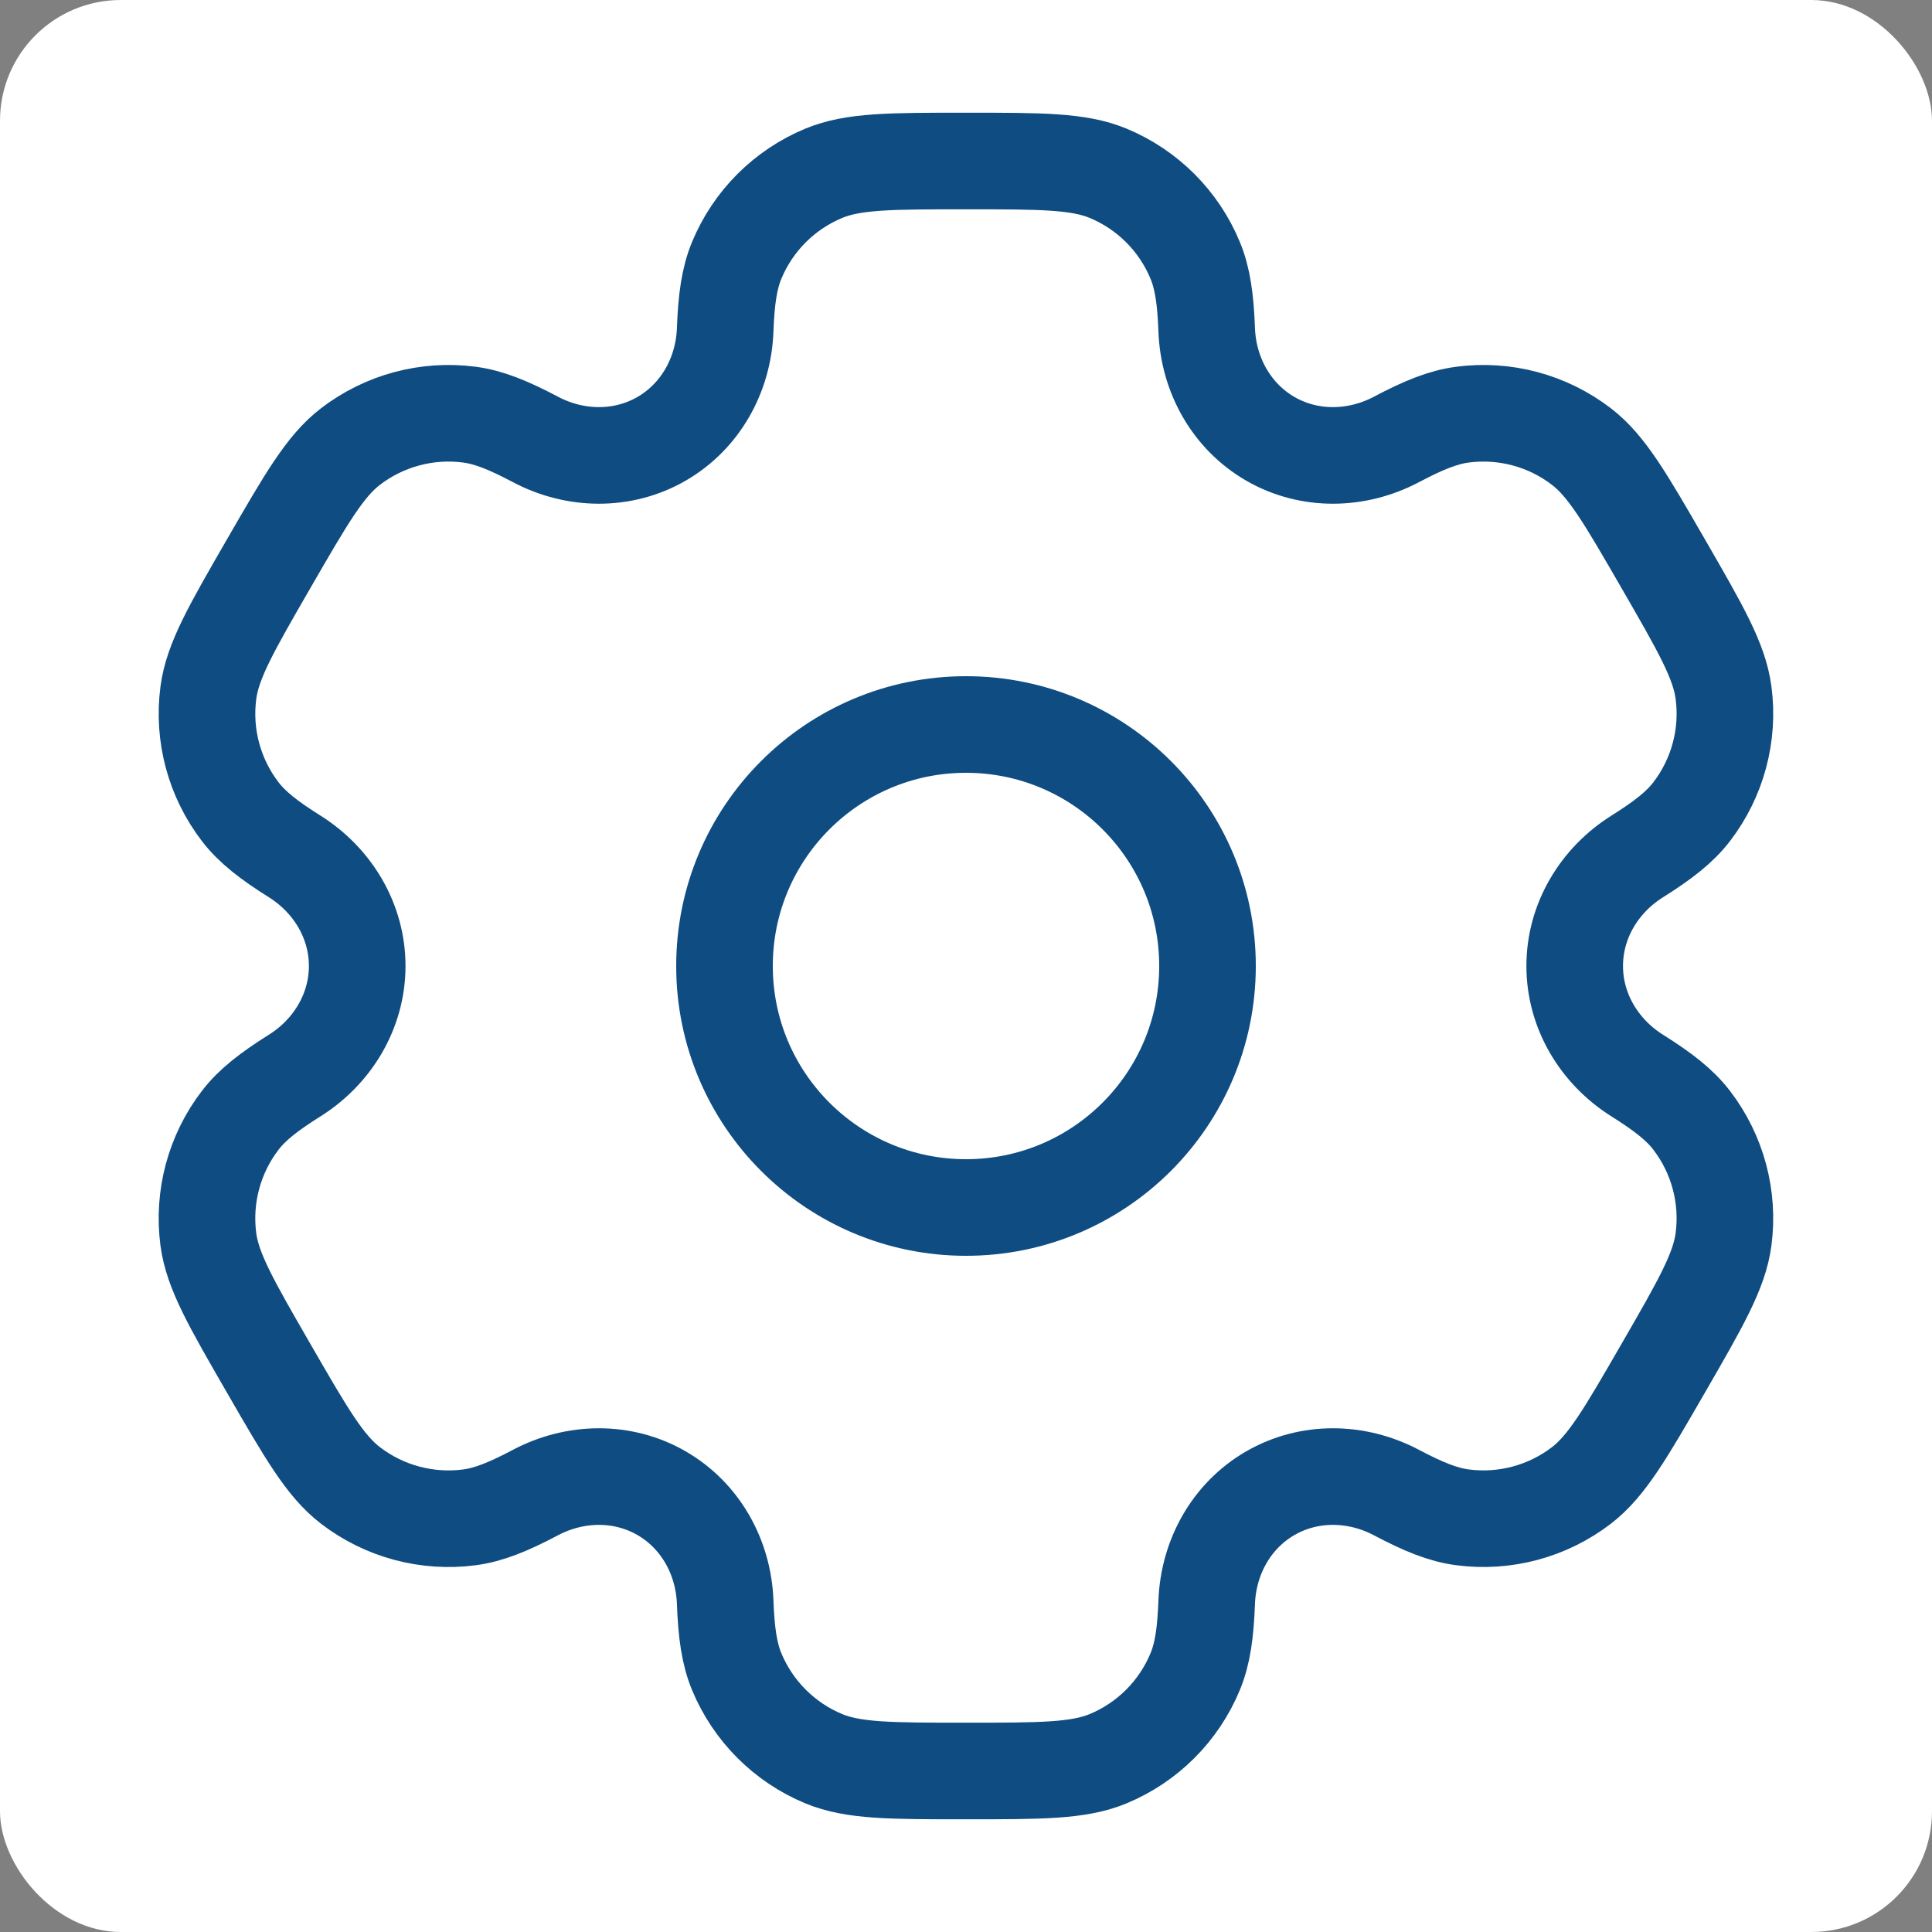
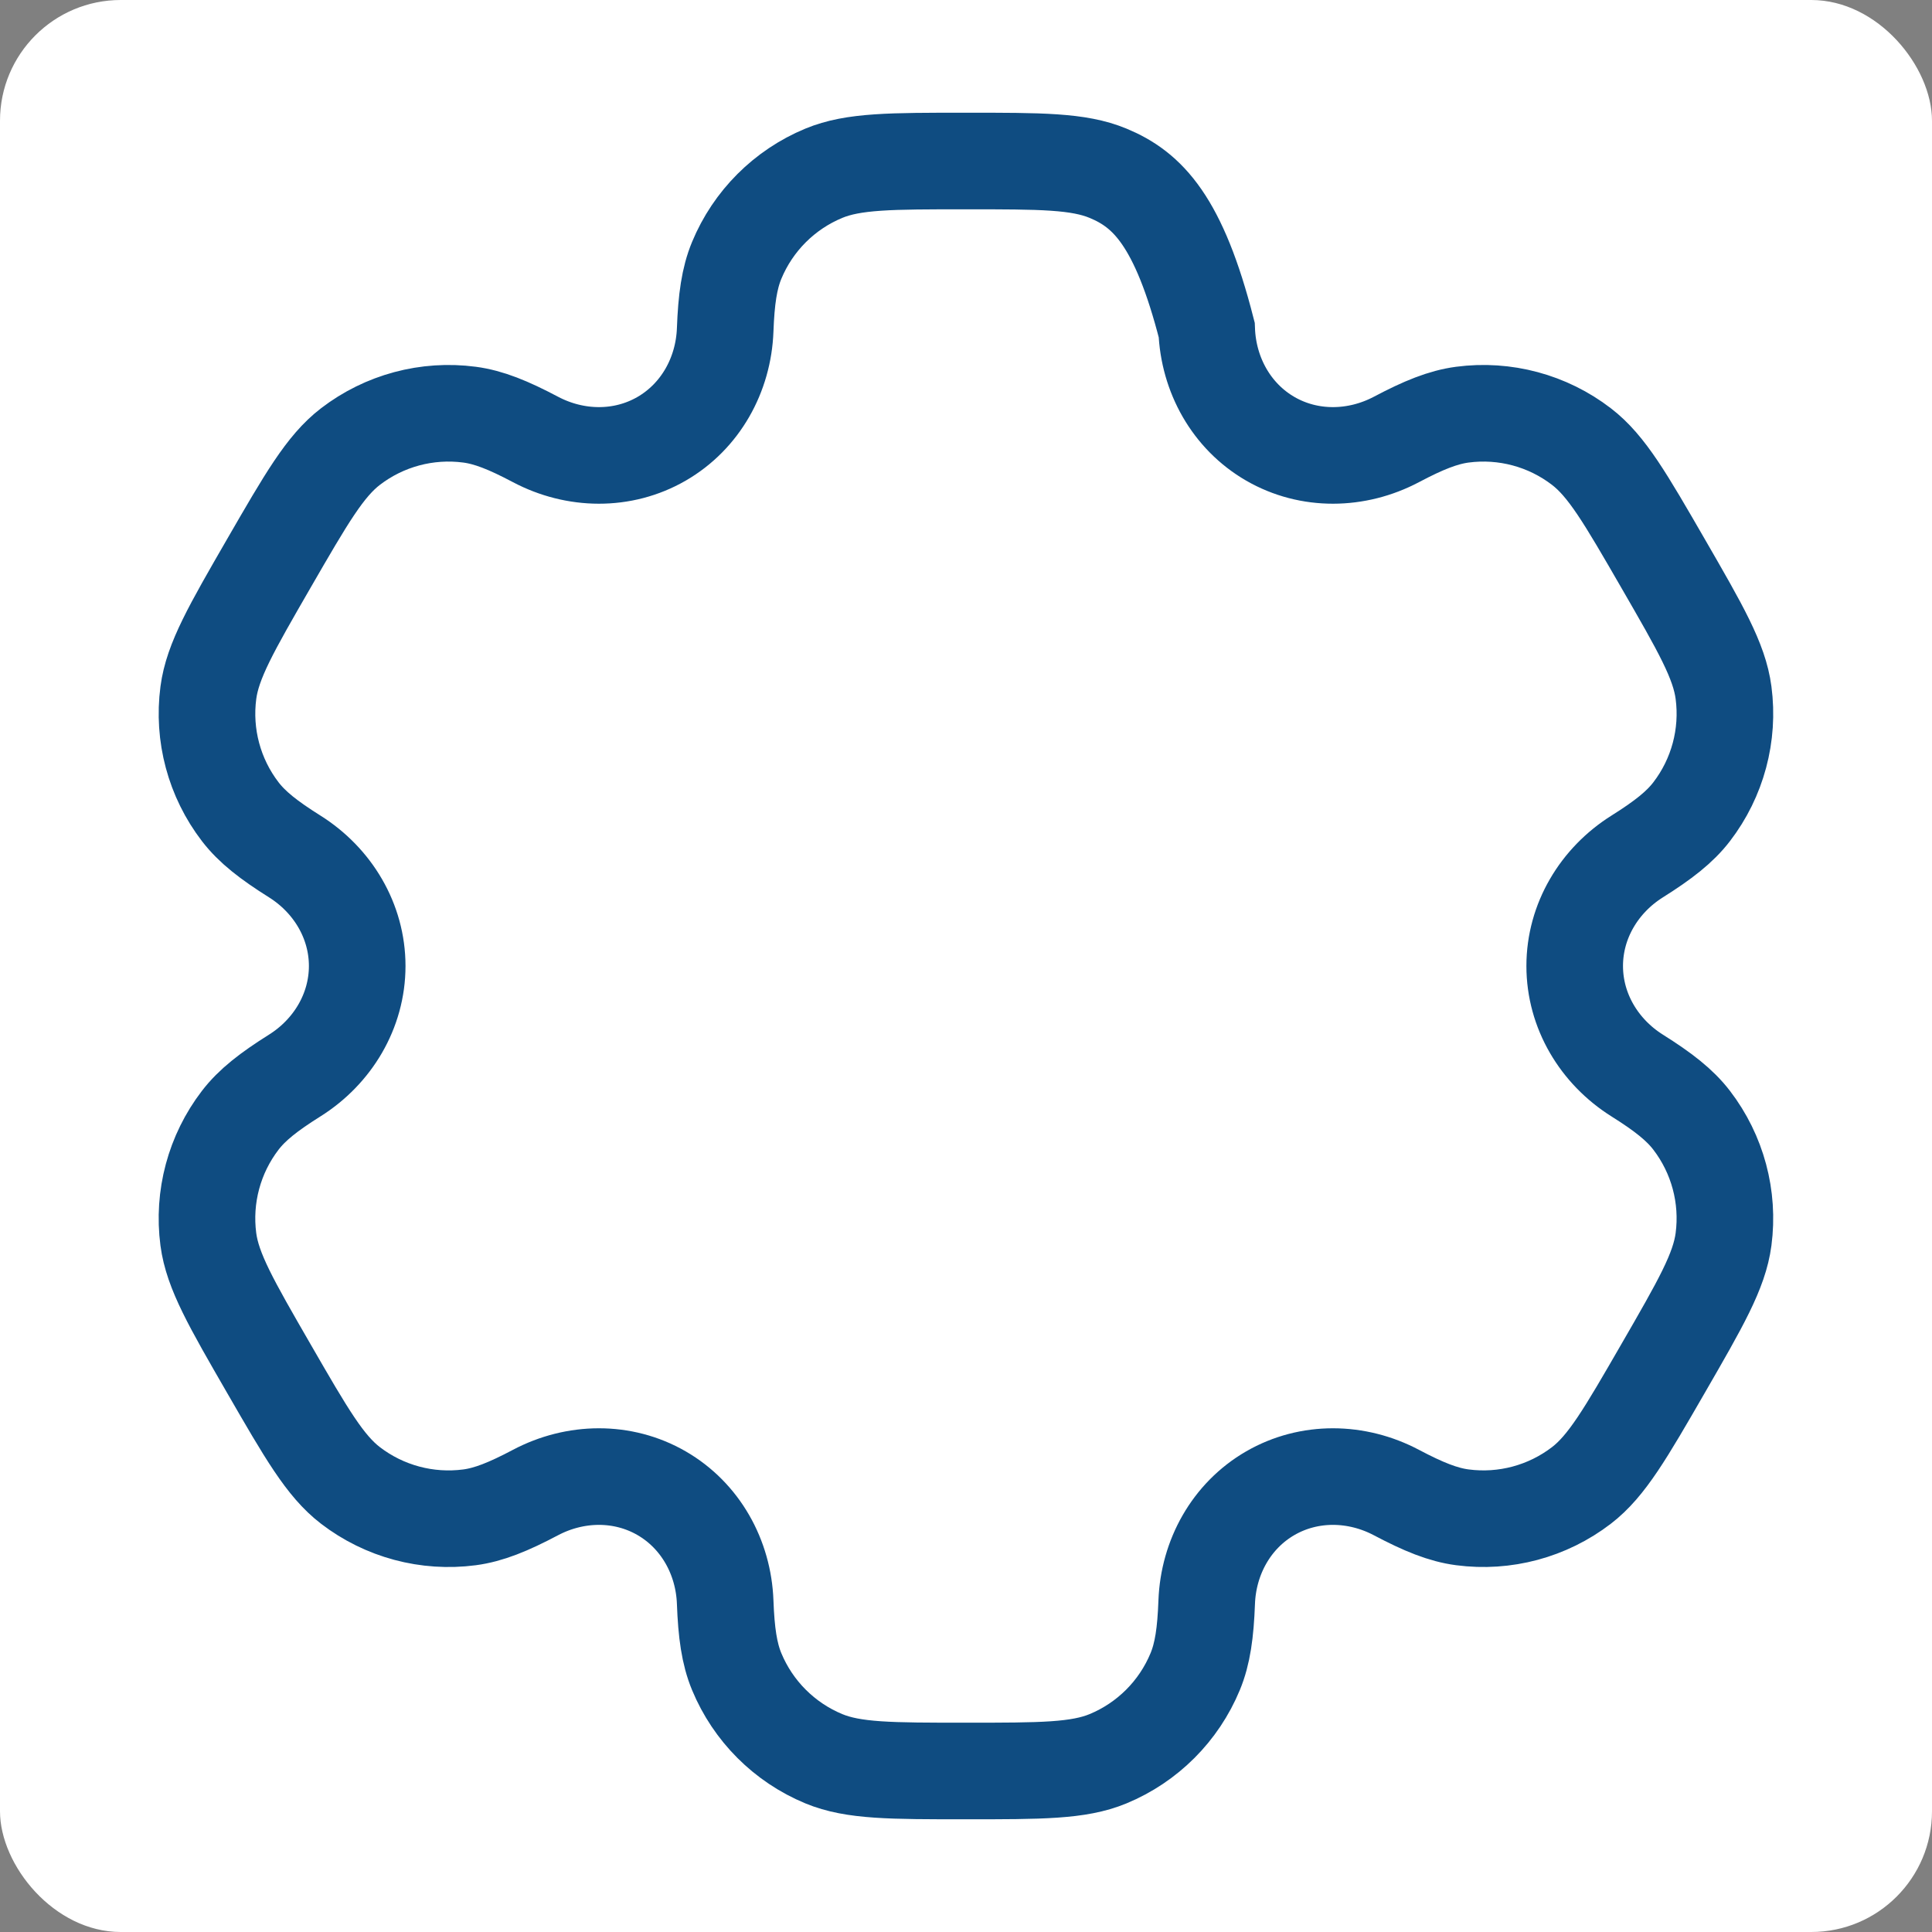
<svg xmlns="http://www.w3.org/2000/svg" width="80" height="80" viewBox="0 0 80 80" fill="none">
  <rect x="0" y="0" width="80" height="80" fill="#808080" stroke="none" />
  <rect width="80" height="80" rx="5" fill="white" />
-   <circle cx="40" cy="40" r="10" stroke="#0F4C81" stroke-width="4" />
-   <path d="M45.882 7.174C44.657 6.667 43.104 6.667 39.998 6.667C36.891 6.667 35.338 6.667 34.113 7.174C32.48 7.851 31.182 9.148 30.505 10.782C30.196 11.528 30.075 12.395 30.028 13.66C29.959 15.519 29.005 17.239 27.394 18.17C25.783 19.1 23.816 19.065 22.172 18.196C21.052 17.604 20.241 17.275 19.441 17.17C17.688 16.939 15.915 17.414 14.512 18.491C13.46 19.298 12.684 20.643 11.13 23.333C9.577 26.023 8.801 27.368 8.628 28.683C8.397 30.436 8.872 32.209 9.948 33.611C10.44 34.252 11.13 34.79 12.202 35.463C13.777 36.453 14.791 38.139 14.791 40C14.79 41.86 13.777 43.546 12.202 44.536C11.13 45.209 10.439 45.748 9.948 46.388C8.872 47.791 8.397 49.564 8.627 51.317C8.8 52.631 9.577 53.976 11.13 56.666C12.683 59.357 13.46 60.702 14.512 61.509C15.915 62.585 17.688 63.06 19.441 62.83C20.241 62.724 21.052 62.395 22.171 61.804C23.816 60.934 25.783 60.9 27.394 61.83C29.005 62.76 29.959 64.481 30.028 66.34C30.075 67.605 30.196 68.472 30.505 69.218C31.182 70.851 32.48 72.149 34.113 72.826C35.338 73.333 36.891 73.333 39.998 73.333C43.104 73.333 44.657 73.333 45.882 72.826C47.516 72.149 48.814 70.851 49.49 69.218C49.799 68.472 49.92 67.605 49.967 66.34C50.037 64.481 50.99 62.76 52.601 61.83C54.212 60.9 56.179 60.934 57.824 61.804C58.943 62.395 59.754 62.724 60.554 62.829C62.307 63.06 64.08 62.585 65.483 61.509C66.535 60.701 67.312 59.356 68.865 56.666C70.418 53.976 71.195 52.631 71.368 51.316C71.598 49.563 71.123 47.791 70.047 46.388C69.556 45.748 68.865 45.209 67.793 44.536C66.218 43.546 65.205 41.86 65.205 39.999C65.205 38.139 66.218 36.453 67.793 35.464C68.865 34.79 69.556 34.252 70.047 33.612C71.124 32.209 71.599 30.436 71.368 28.683C71.195 27.368 70.418 26.023 68.865 23.333C67.312 20.643 66.535 19.298 65.483 18.491C64.081 17.414 62.308 16.939 60.555 17.17C59.755 17.276 58.943 17.604 57.824 18.196C56.179 19.065 54.212 19.1 52.601 18.17C50.99 17.239 50.037 15.519 49.967 13.66C49.92 12.395 49.799 11.528 49.49 10.782C48.814 9.148 47.516 7.851 45.882 7.174Z" stroke="#0F4C81" stroke-width="4" />
+   <path d="M45.882 7.174C44.657 6.667 43.104 6.667 39.998 6.667C36.891 6.667 35.338 6.667 34.113 7.174C32.48 7.851 31.182 9.148 30.505 10.782C30.196 11.528 30.075 12.395 30.028 13.66C29.959 15.519 29.005 17.239 27.394 18.17C25.783 19.1 23.816 19.065 22.172 18.196C21.052 17.604 20.241 17.275 19.441 17.17C17.688 16.939 15.915 17.414 14.512 18.491C13.46 19.298 12.684 20.643 11.13 23.333C9.577 26.023 8.801 27.368 8.628 28.683C8.397 30.436 8.872 32.209 9.948 33.611C10.44 34.252 11.13 34.79 12.202 35.463C13.777 36.453 14.791 38.139 14.791 40C14.79 41.86 13.777 43.546 12.202 44.536C11.13 45.209 10.439 45.748 9.948 46.388C8.872 47.791 8.397 49.564 8.627 51.317C8.8 52.631 9.577 53.976 11.13 56.666C12.683 59.357 13.46 60.702 14.512 61.509C15.915 62.585 17.688 63.06 19.441 62.83C20.241 62.724 21.052 62.395 22.171 61.804C23.816 60.934 25.783 60.9 27.394 61.83C29.005 62.76 29.959 64.481 30.028 66.34C30.075 67.605 30.196 68.472 30.505 69.218C31.182 70.851 32.48 72.149 34.113 72.826C35.338 73.333 36.891 73.333 39.998 73.333C43.104 73.333 44.657 73.333 45.882 72.826C47.516 72.149 48.814 70.851 49.49 69.218C49.799 68.472 49.92 67.605 49.967 66.34C50.037 64.481 50.99 62.76 52.601 61.83C54.212 60.9 56.179 60.934 57.824 61.804C58.943 62.395 59.754 62.724 60.554 62.829C62.307 63.06 64.08 62.585 65.483 61.509C66.535 60.701 67.312 59.356 68.865 56.666C70.418 53.976 71.195 52.631 71.368 51.316C71.598 49.563 71.123 47.791 70.047 46.388C69.556 45.748 68.865 45.209 67.793 44.536C66.218 43.546 65.205 41.86 65.205 39.999C65.205 38.139 66.218 36.453 67.793 35.464C68.865 34.79 69.556 34.252 70.047 33.612C71.124 32.209 71.599 30.436 71.368 28.683C71.195 27.368 70.418 26.023 68.865 23.333C67.312 20.643 66.535 19.298 65.483 18.491C64.081 17.414 62.308 16.939 60.555 17.17C59.755 17.276 58.943 17.604 57.824 18.196C56.179 19.065 54.212 19.1 52.601 18.17C50.99 17.239 50.037 15.519 49.967 13.66C48.814 9.148 47.516 7.851 45.882 7.174Z" stroke="#0F4C81" stroke-width="4" />
</svg>